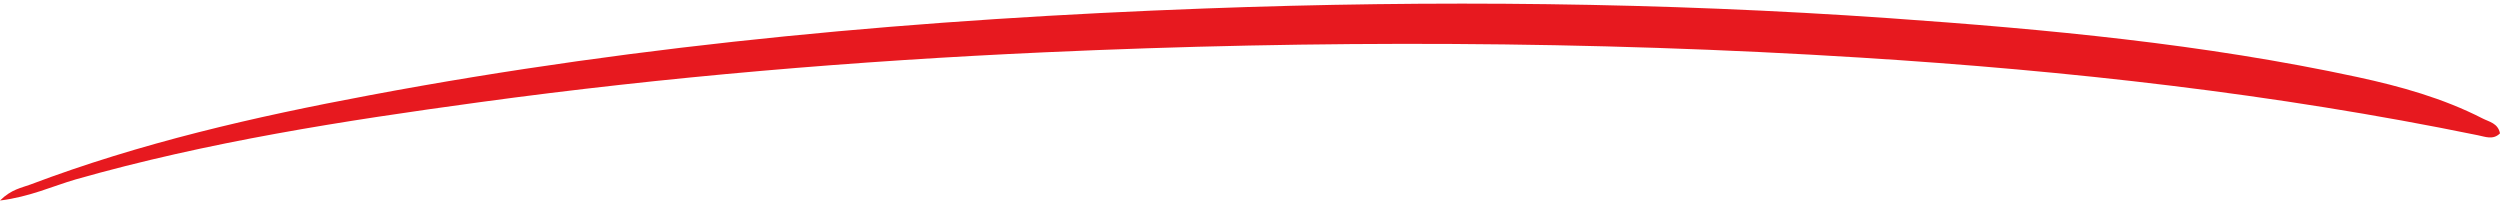
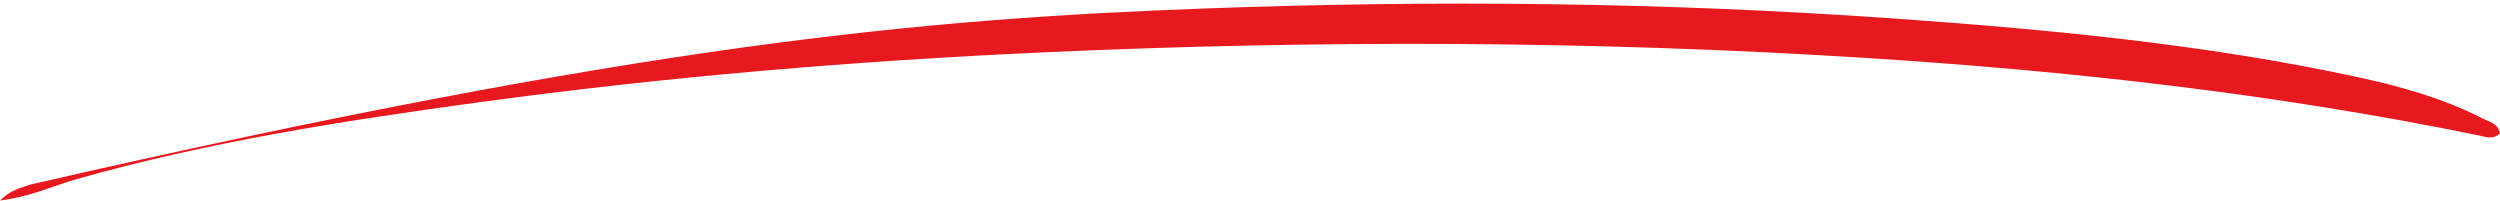
<svg xmlns="http://www.w3.org/2000/svg" fill="#000000" height="187.1" preserveAspectRatio="xMidYMid meet" version="1" viewBox="0.0 -3.4 2332.6 187.1" width="2332.6" zoomAndPan="magnify">
  <g id="change1_1">
-     <path d="M0,183.7c10.6-10.5,20-11.8,28.3-14.9c102.6-38.8,209-63.2,316.4-83.3C602.4,37,862.8,14.2,1124.5,4.5 c213.1-7.9,426.2-5.8,638.9,9.1c146.3,10.3,292.4,23.9,436.2,54.9c40.2,8.7,79.8,19.7,116.7,38.6c6.2,3.2,14.4,4.4,16.3,13.9 c-6.4,6.5-13.9,3.1-20.6,1.8c-189.8-38.9-381.8-60.3-575.1-72.4c-254-15.9-508.1-16.5-762.3-5c-176.5,8-352.4,22.7-527.4,46.6 c-126.7,17.3-253.2,36.9-376.6,72C49,170.3,28,180.2,0,183.7z" fill="#e7191f" />
+     <path d="M0,183.7c10.6-10.5,20-11.8,28.3-14.9C602.4,37,862.8,14.2,1124.5,4.5 c213.1-7.9,426.2-5.8,638.9,9.1c146.3,10.3,292.4,23.9,436.2,54.9c40.2,8.7,79.8,19.7,116.7,38.6c6.2,3.2,14.4,4.4,16.3,13.9 c-6.4,6.5-13.9,3.1-20.6,1.8c-189.8-38.9-381.8-60.3-575.1-72.4c-254-15.9-508.1-16.5-762.3-5c-176.5,8-352.4,22.7-527.4,46.6 c-126.7,17.3-253.2,36.9-376.6,72C49,170.3,28,180.2,0,183.7z" fill="#e7191f" />
  </g>
</svg>